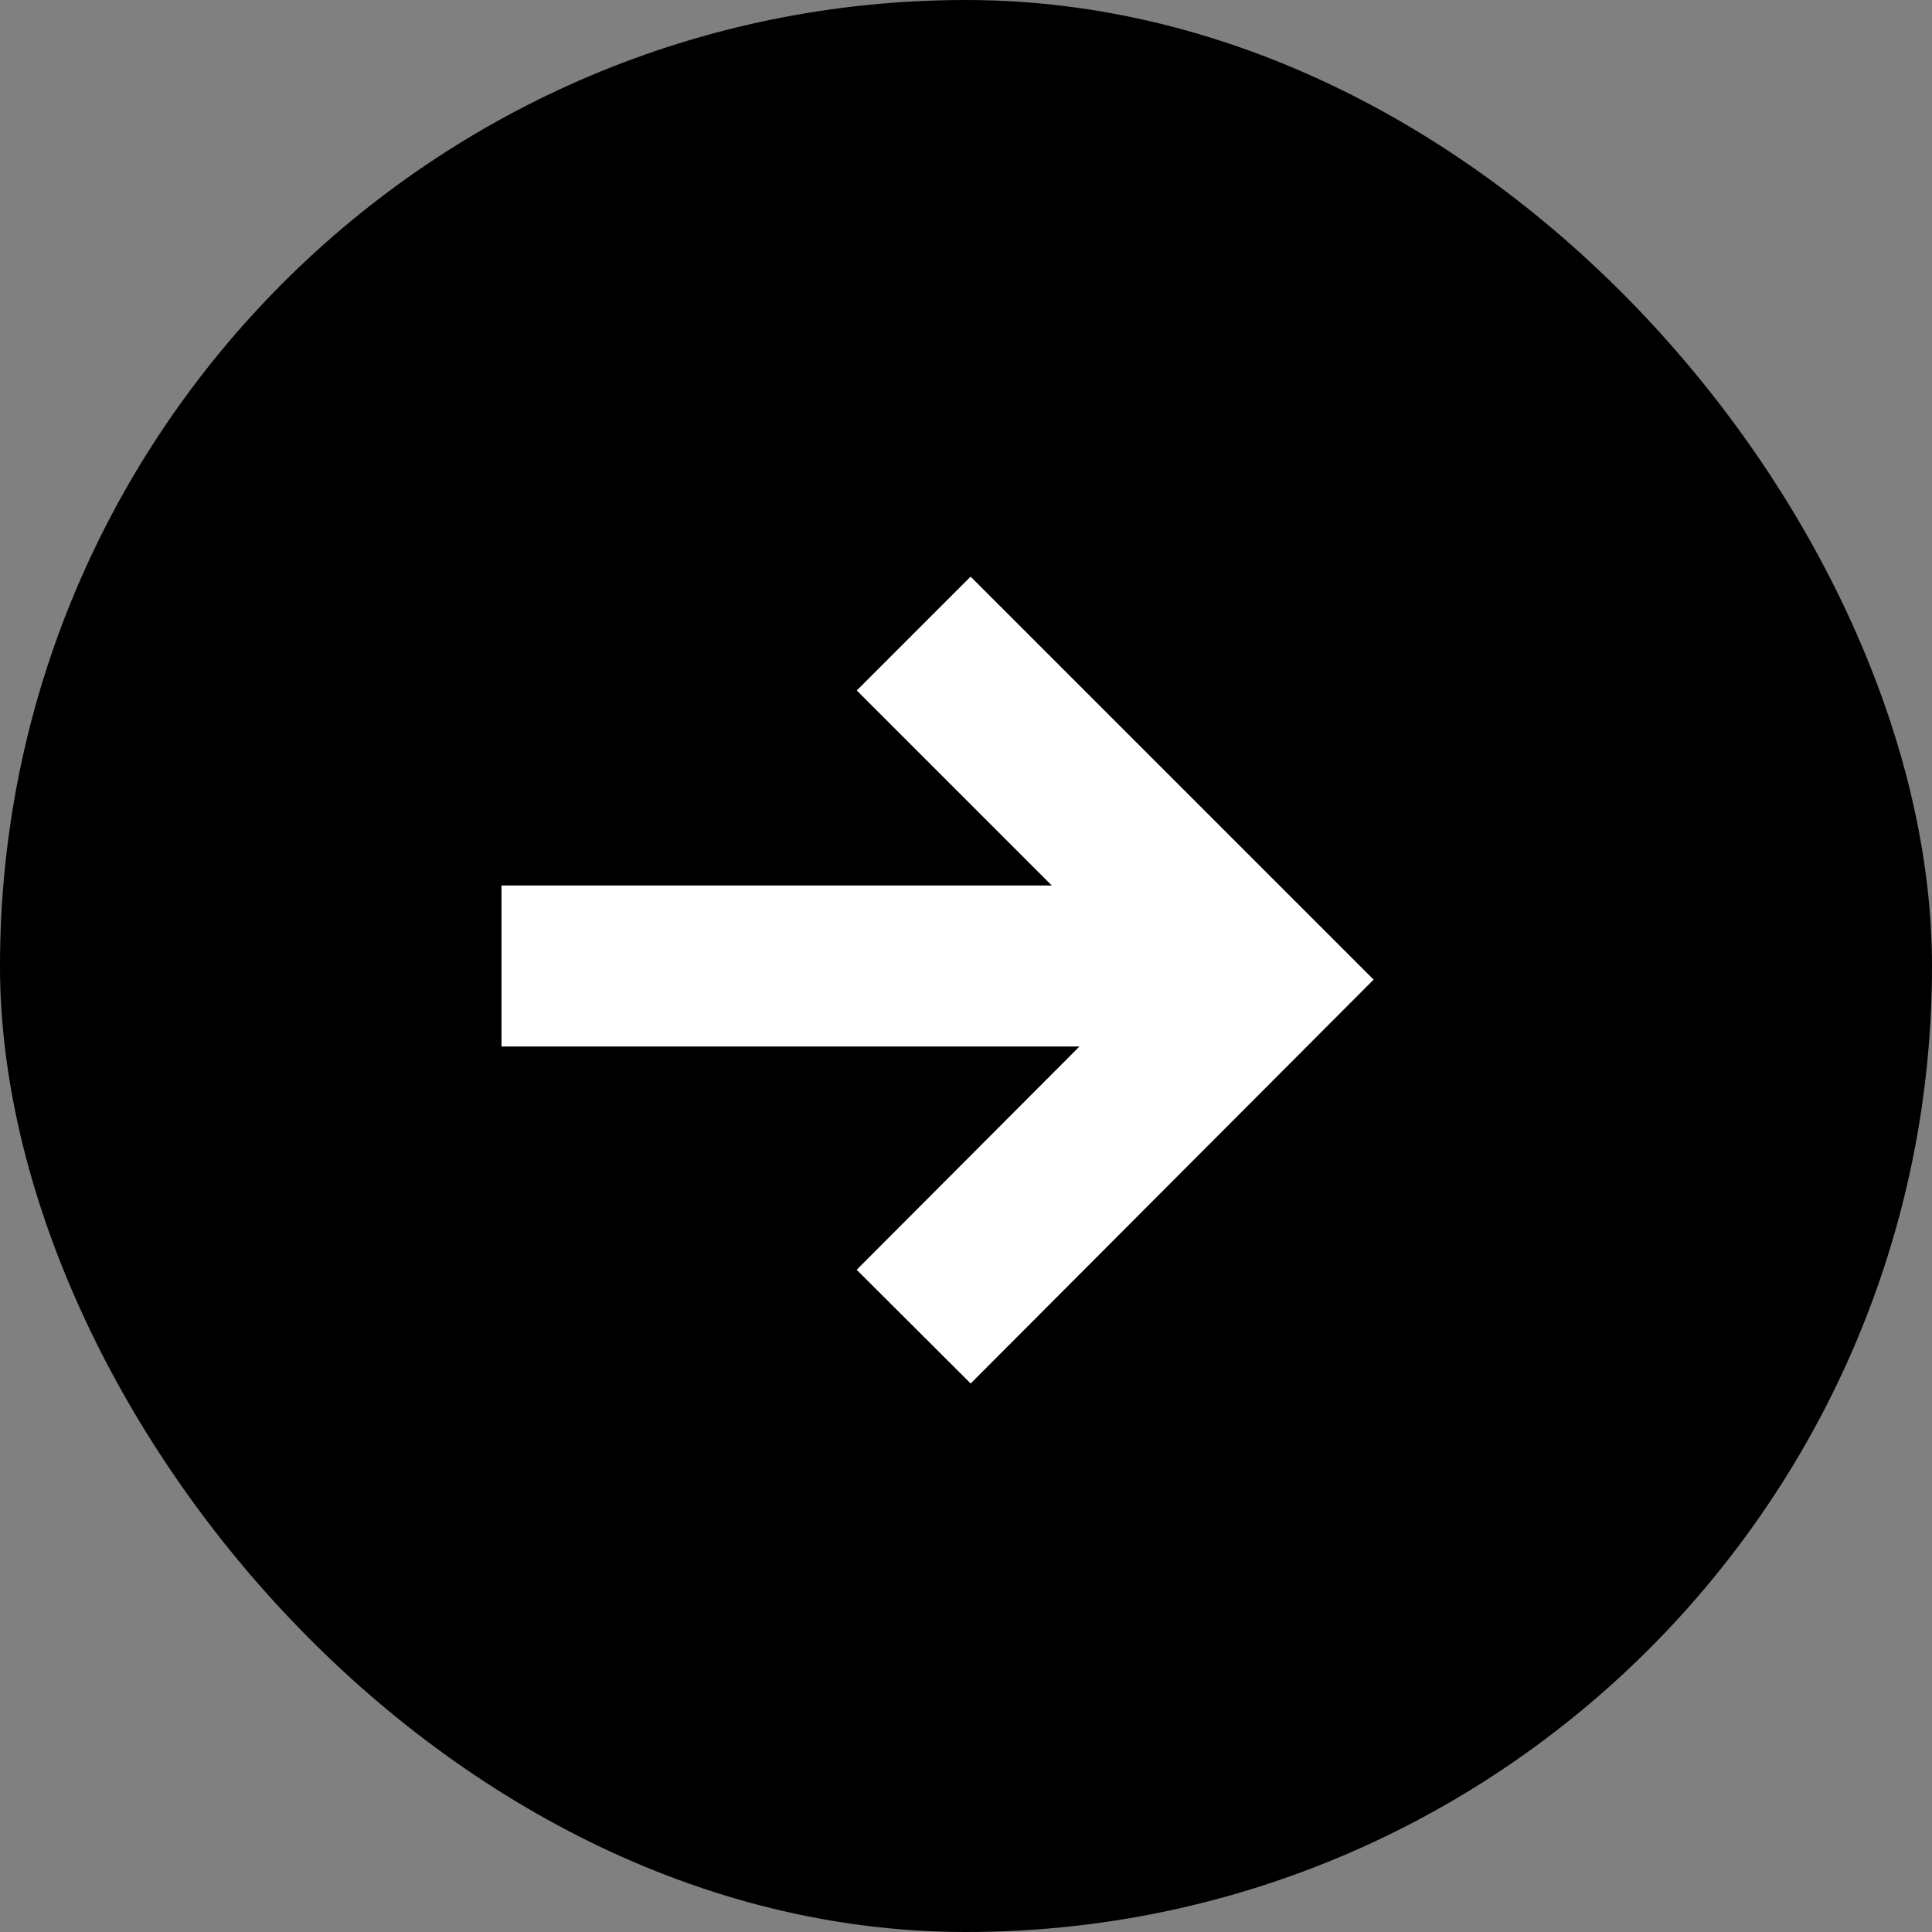
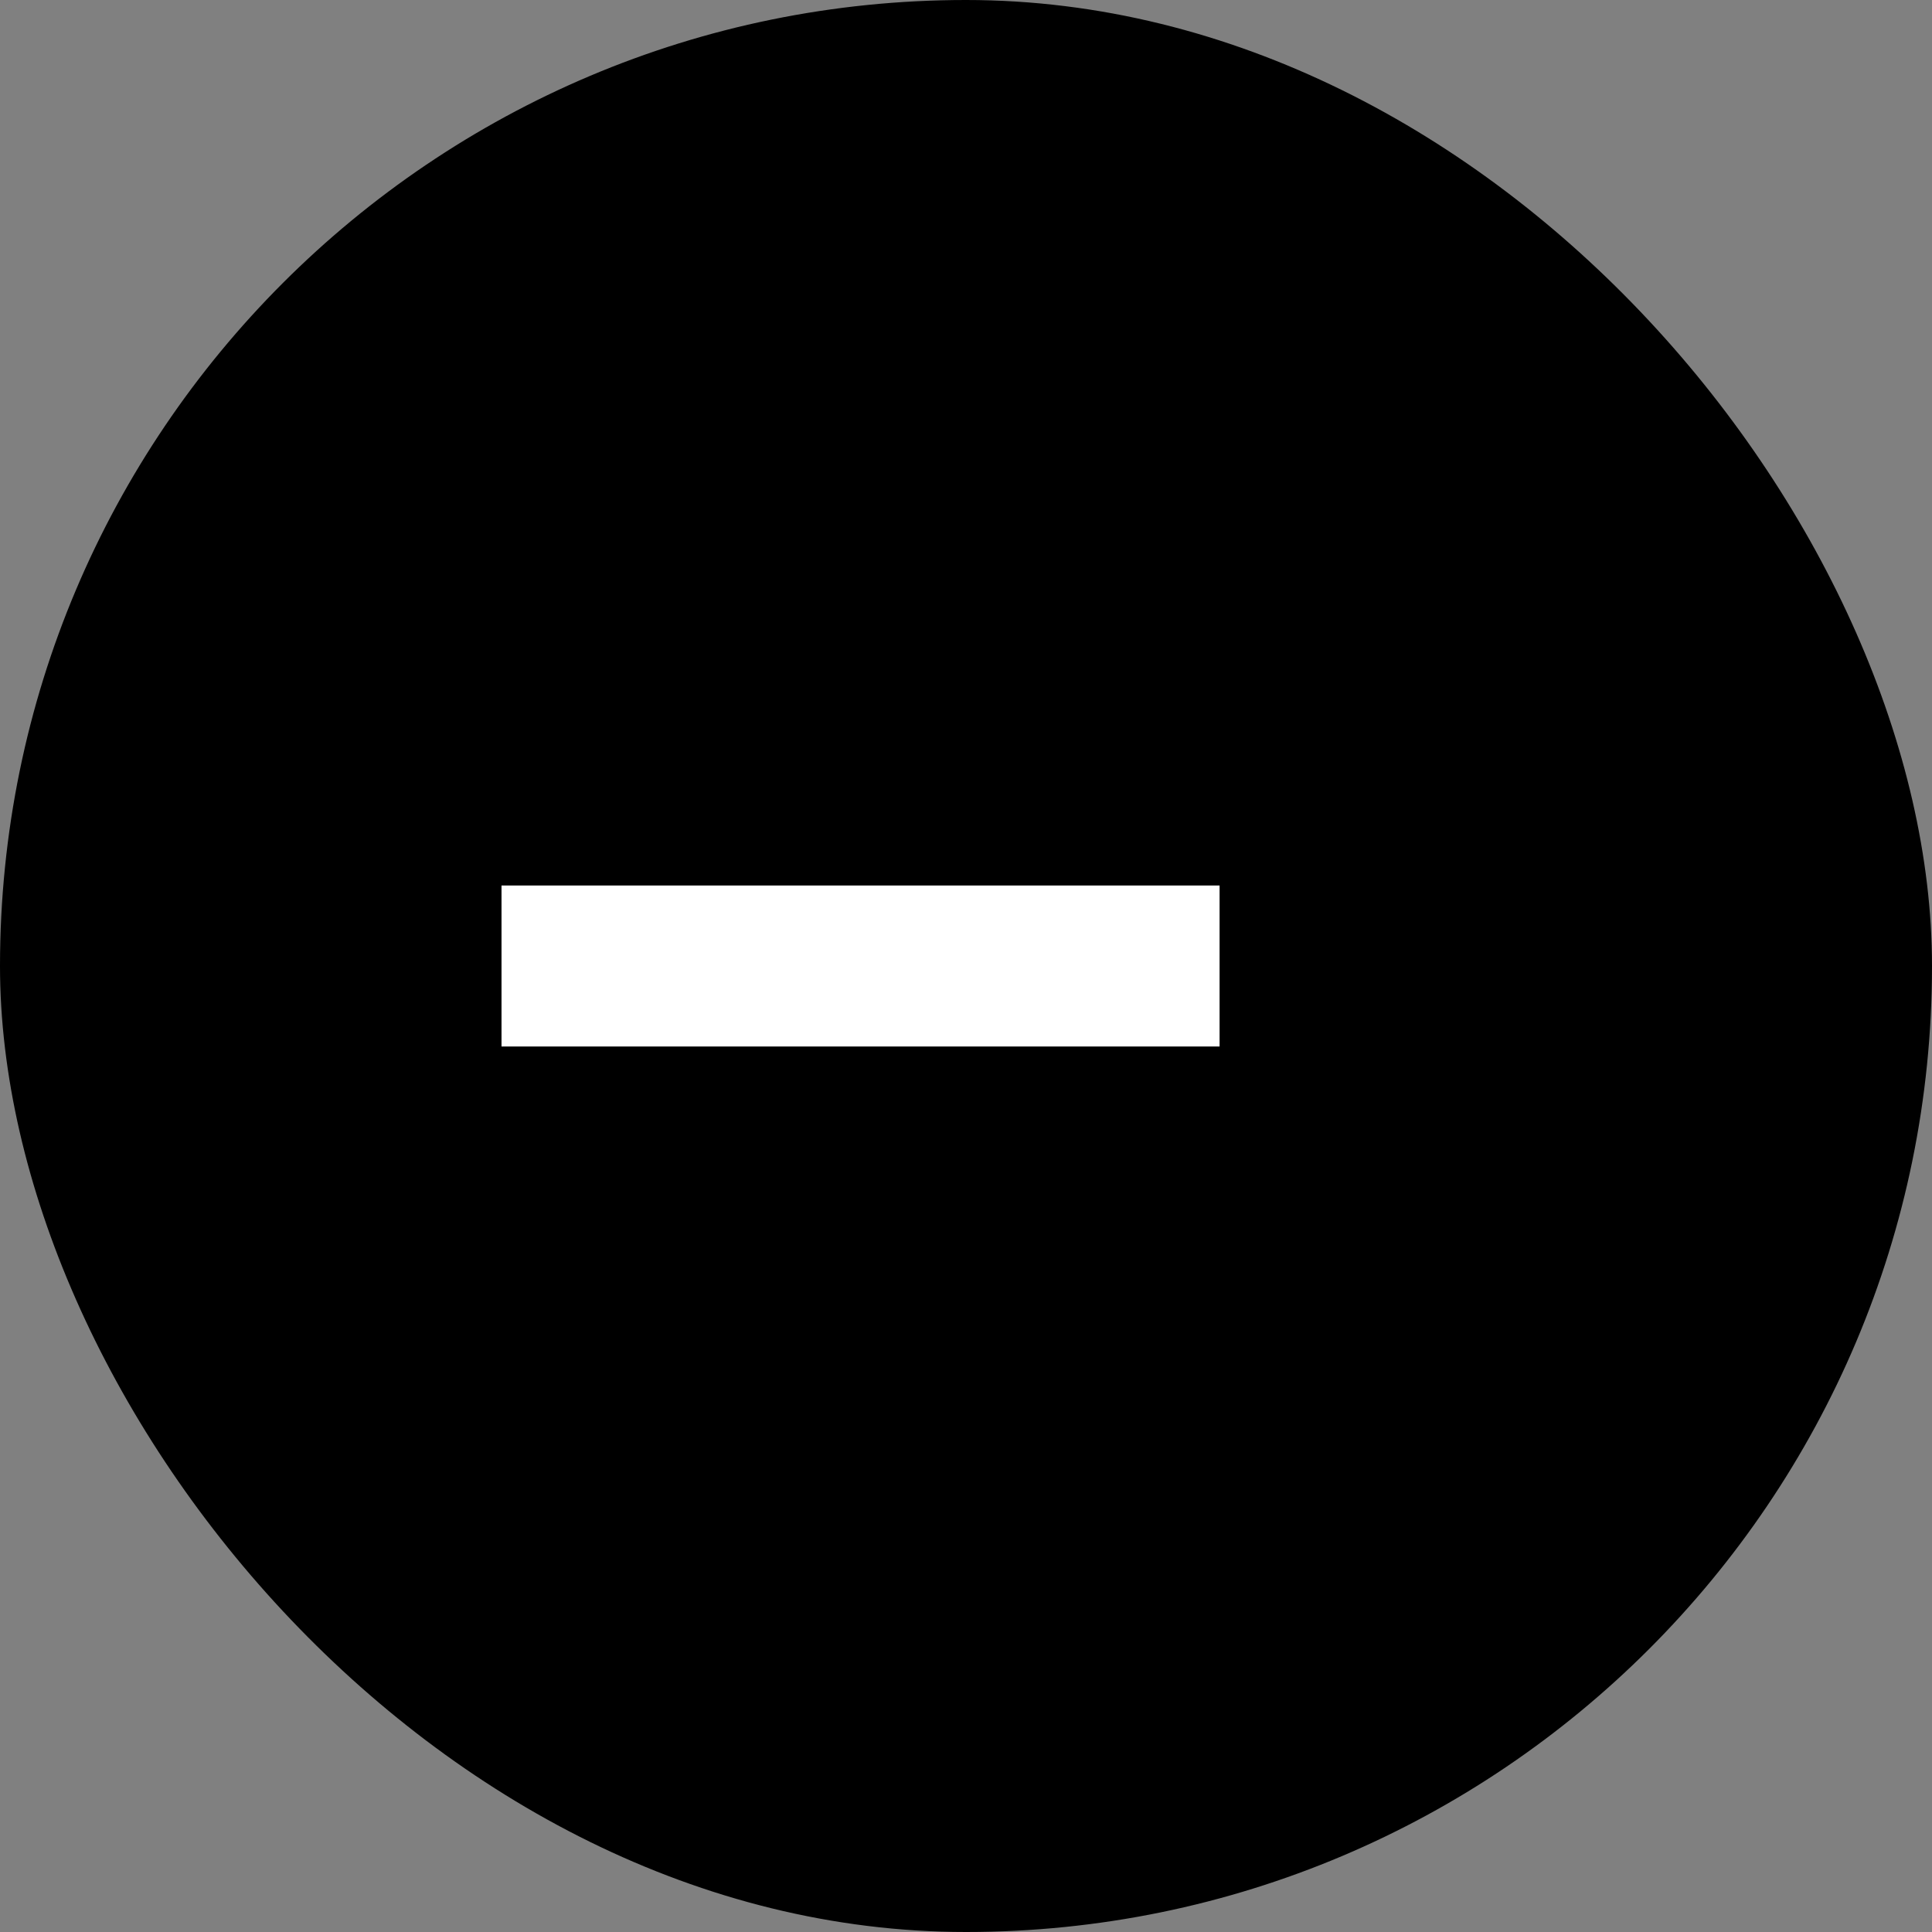
<svg xmlns="http://www.w3.org/2000/svg" viewBox="0 0 24 24">
  <rect x="0" y="0" width="24" height="24" fill="#808080" stroke="none" />
  <defs>
    <style>.cls-1{fill:none;stroke:#fff;stroke-miterlimit:10;stroke-width:2px;}</style>
  </defs>
  <title>icon-arrowright</title>
  <g id="圖層_2" data-name="圖層 2">
    <g id="Capa_1" data-name="Capa 1">
      <rect width="24" height="24" rx="12" />
      <line class="cls-1" x1="6.23" y1="12" x2="15.15" y2="12" />
-       <polyline class="cls-1" points="11.35 7.87 15.65 12.17 11.35 16.48" />
    </g>
  </g>
</svg>